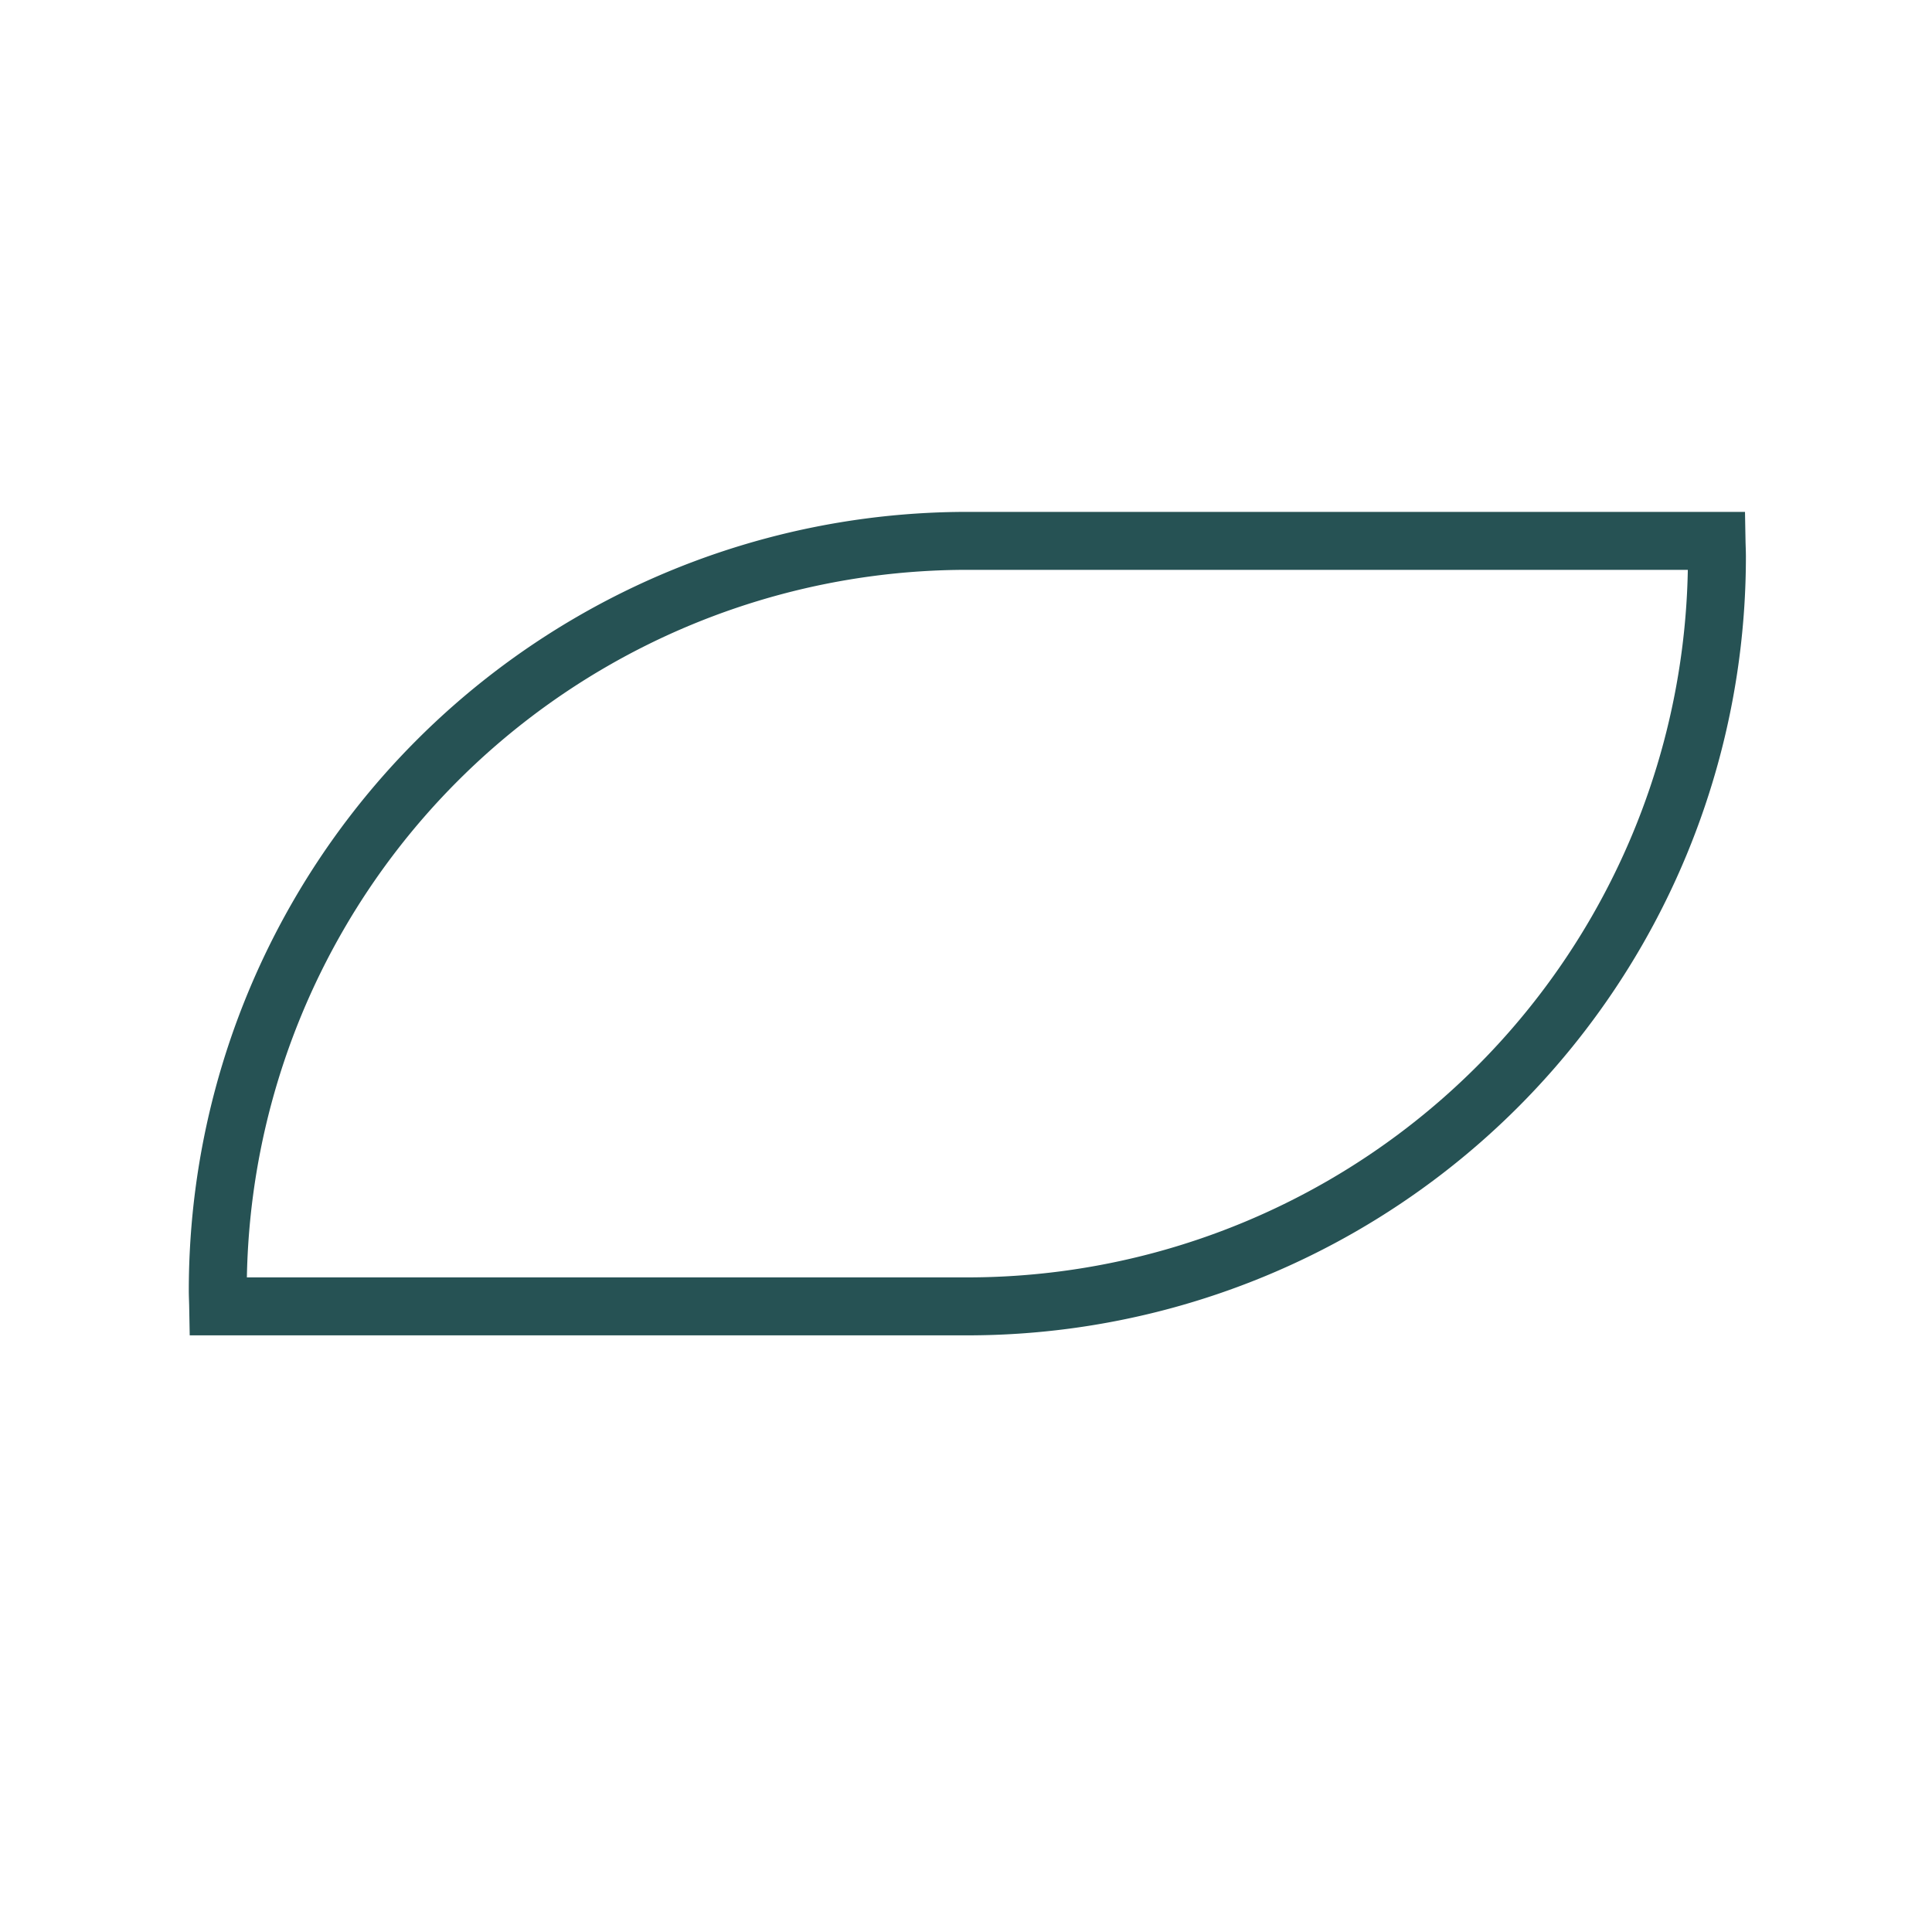
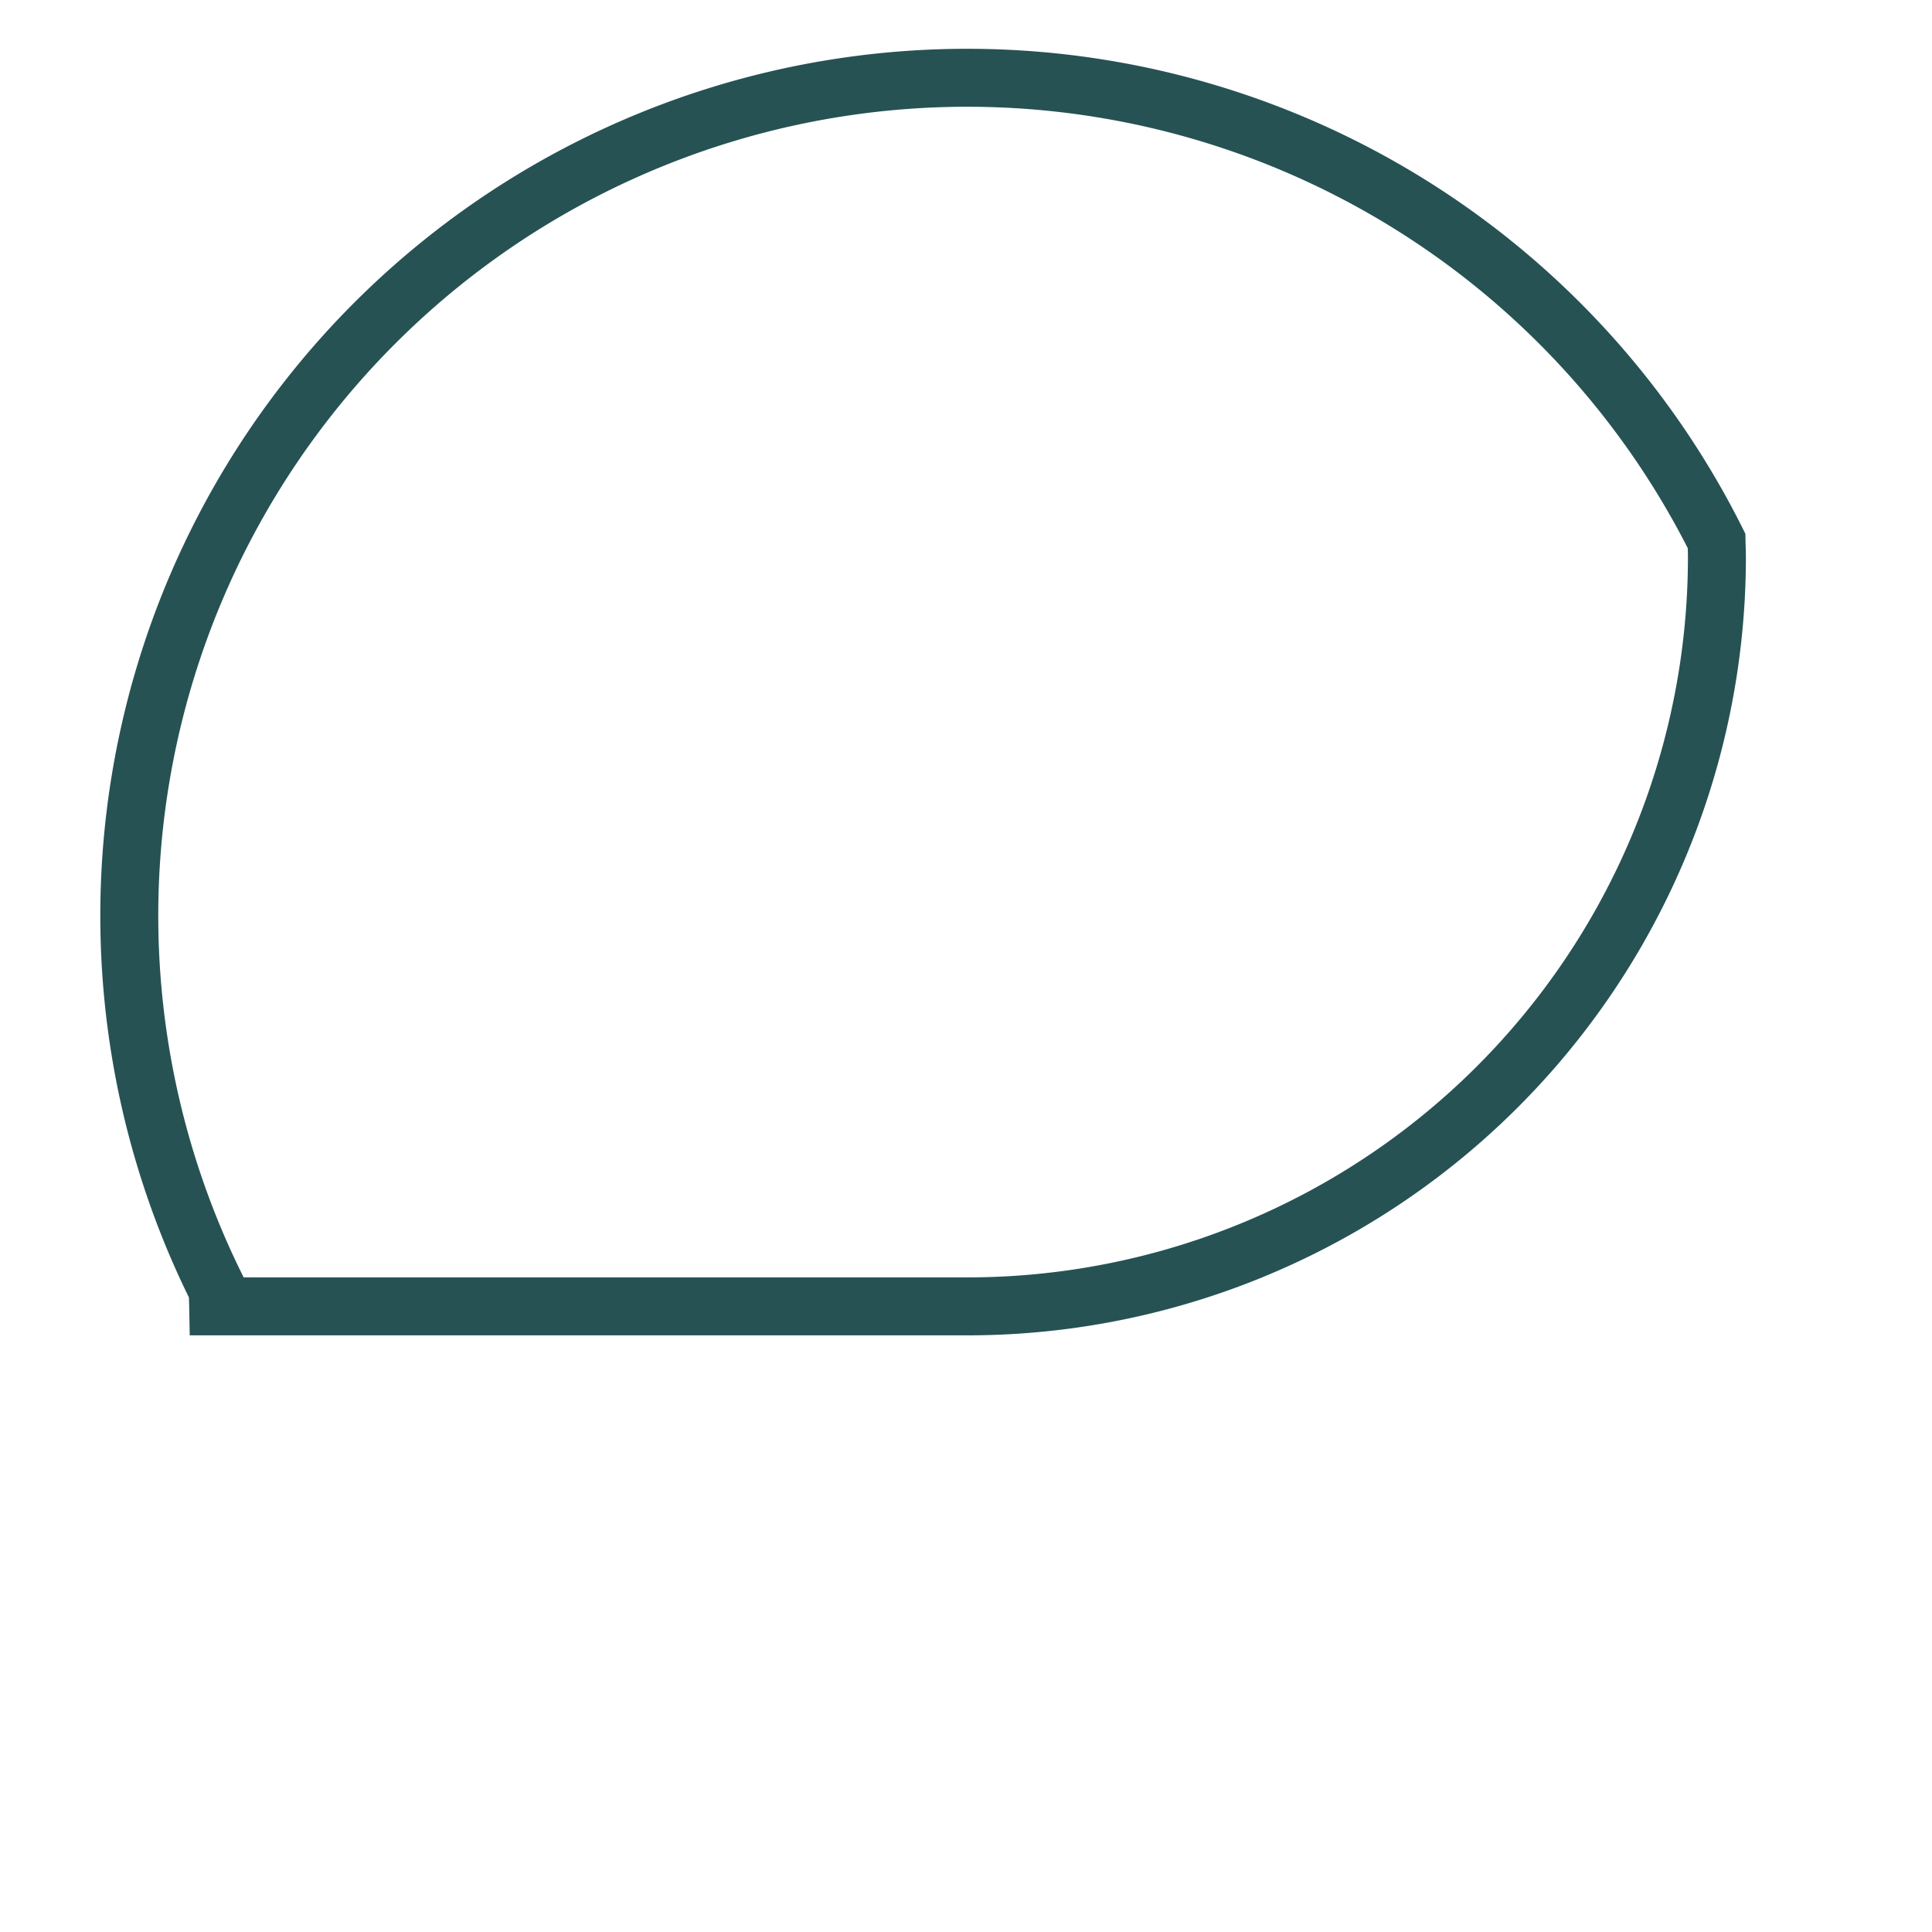
<svg xmlns="http://www.w3.org/2000/svg" id="Layer_1" data-name="Layer 1" viewBox="0 0 400 400">
  <defs>
    <style>.cls-1{fill:none;stroke:#265254;stroke-miterlimit:10;stroke-width:12px;}</style>
  </defs>
  <title>Symbos leaf shape outline</title>
-   <path class="cls-1" d="M355.47,115.28c0-1.11-.06-2.2-.08-3.3H200.28A155.19,155.19,0,0,0,45.09,267.17c0,1.11.06,2.2.08,3.3H200.28A155.19,155.19,0,0,0,355.47,115.28Z" />
+   <path class="cls-1" d="M355.47,115.28c0-1.11-.06-2.2-.08-3.3A155.19,155.19,0,0,0,45.09,267.17c0,1.11.06,2.2.08,3.3H200.28A155.19,155.19,0,0,0,355.47,115.28Z" />
</svg>